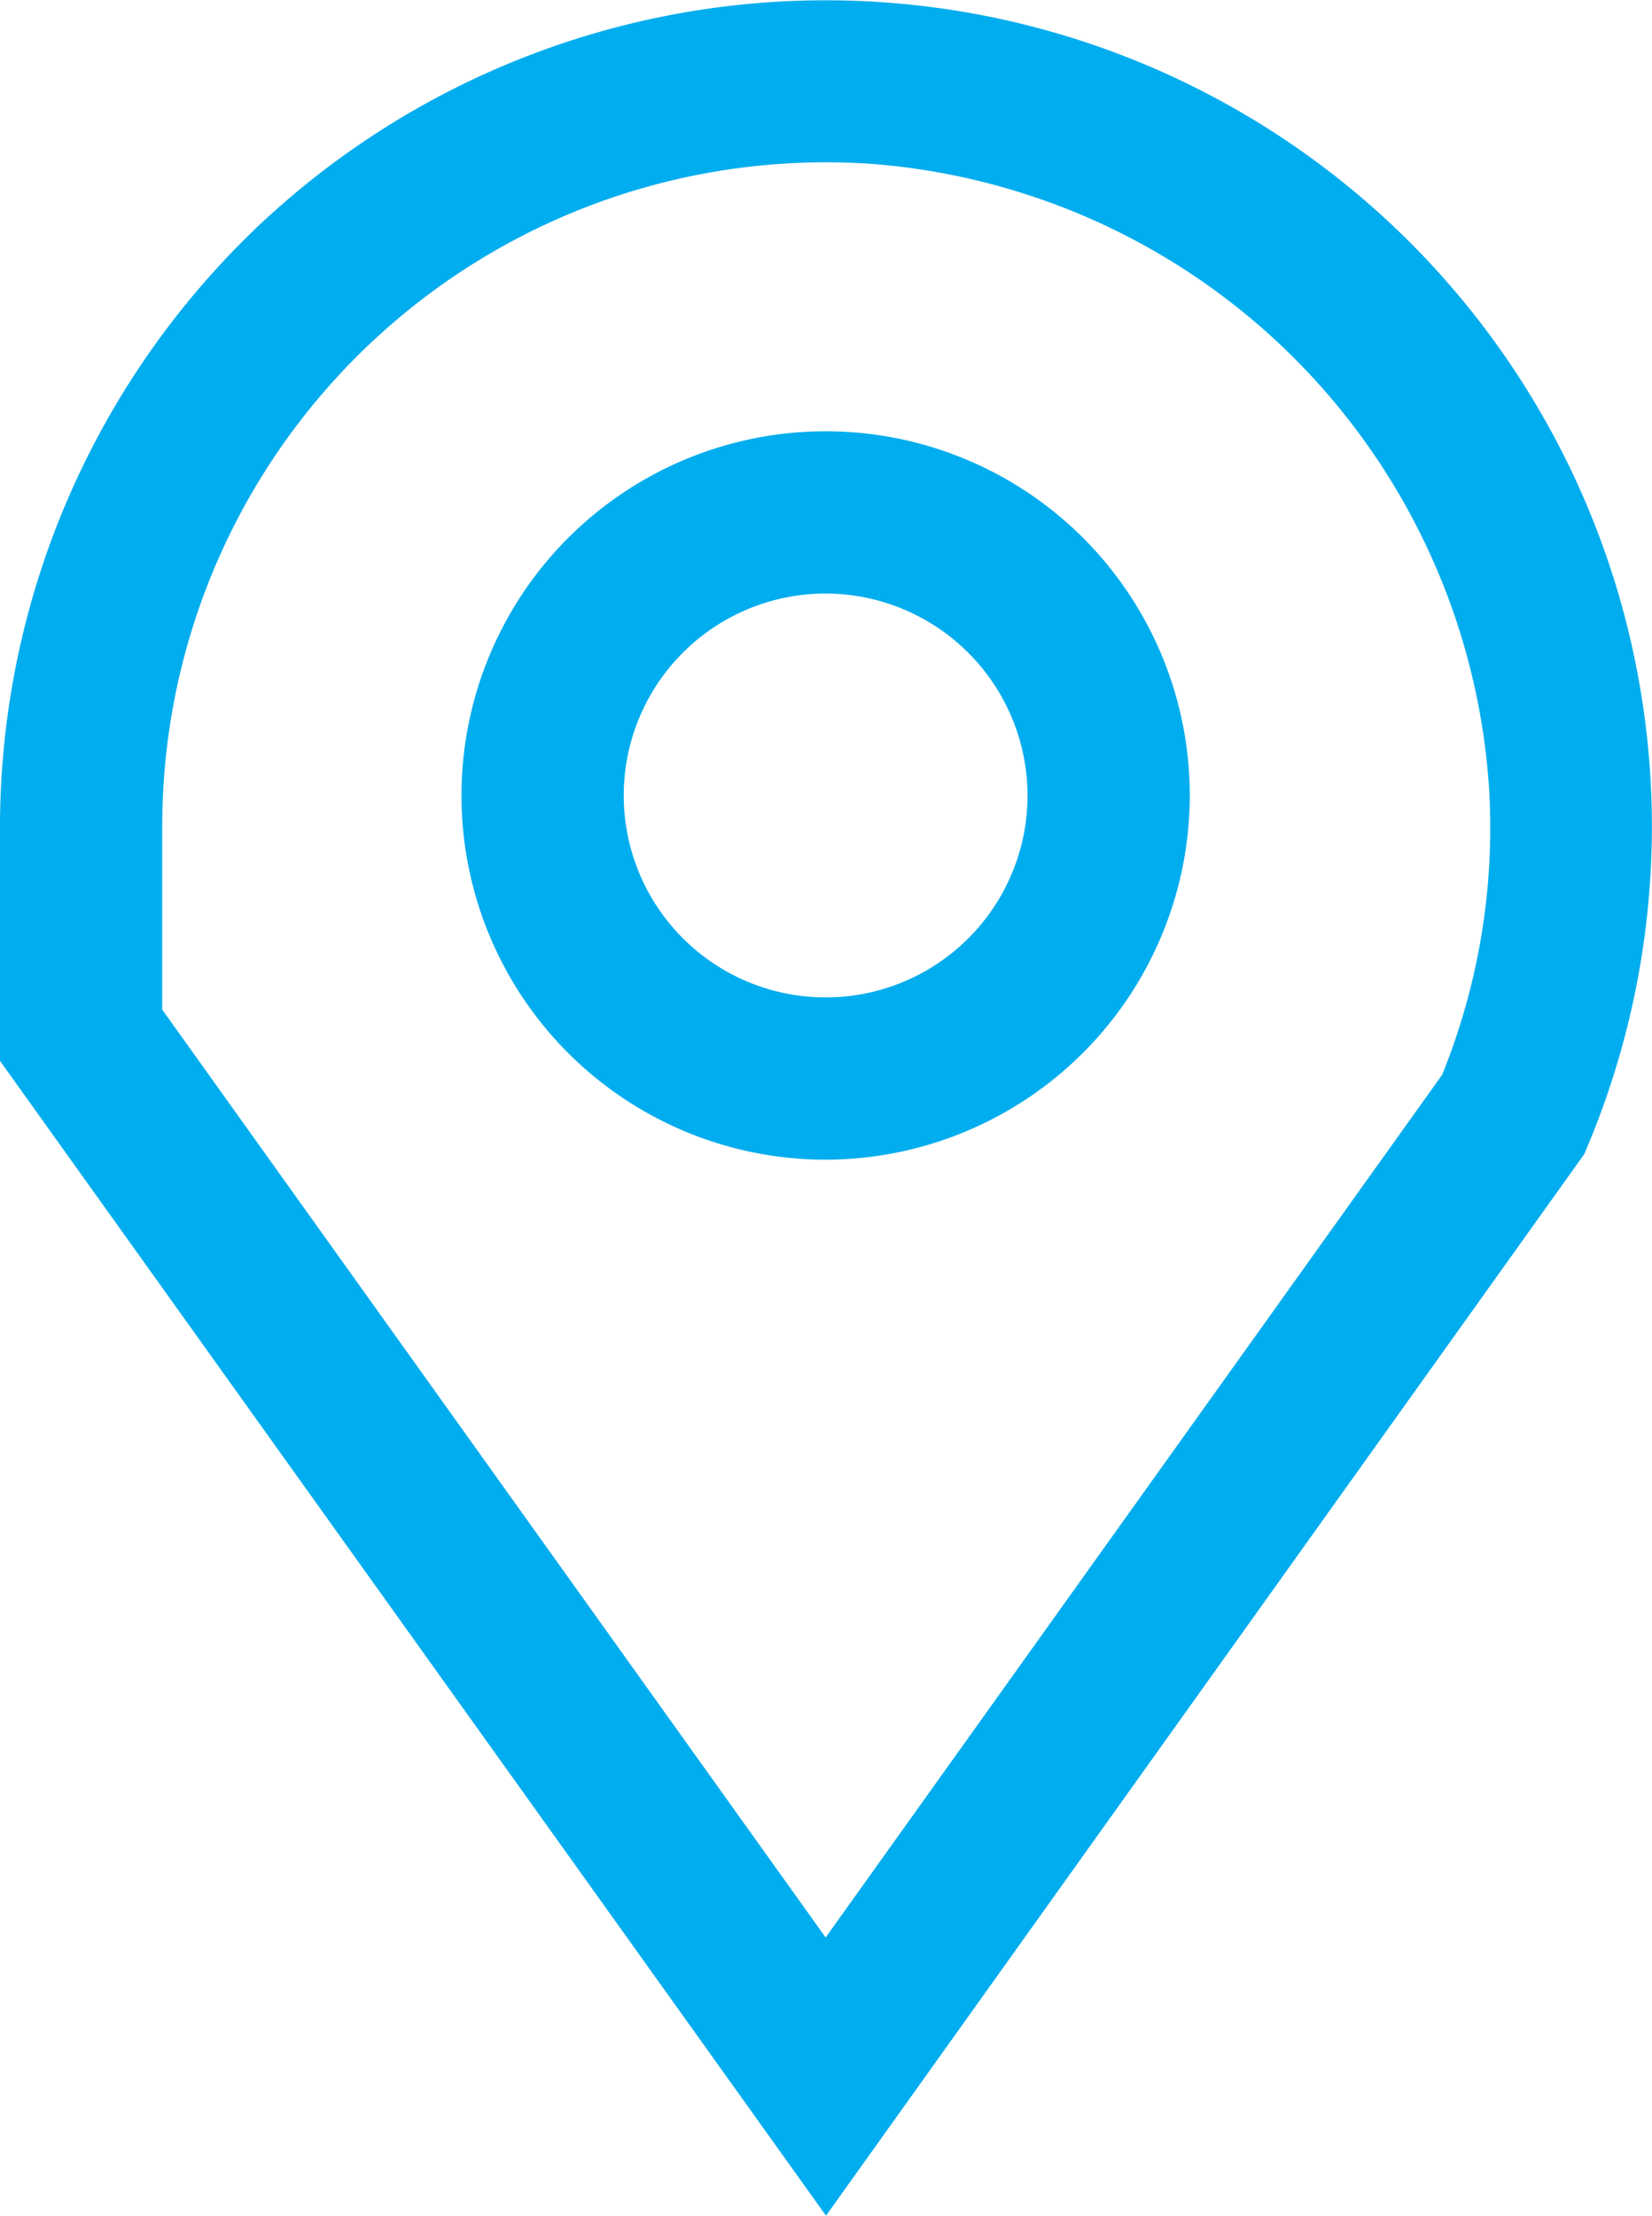
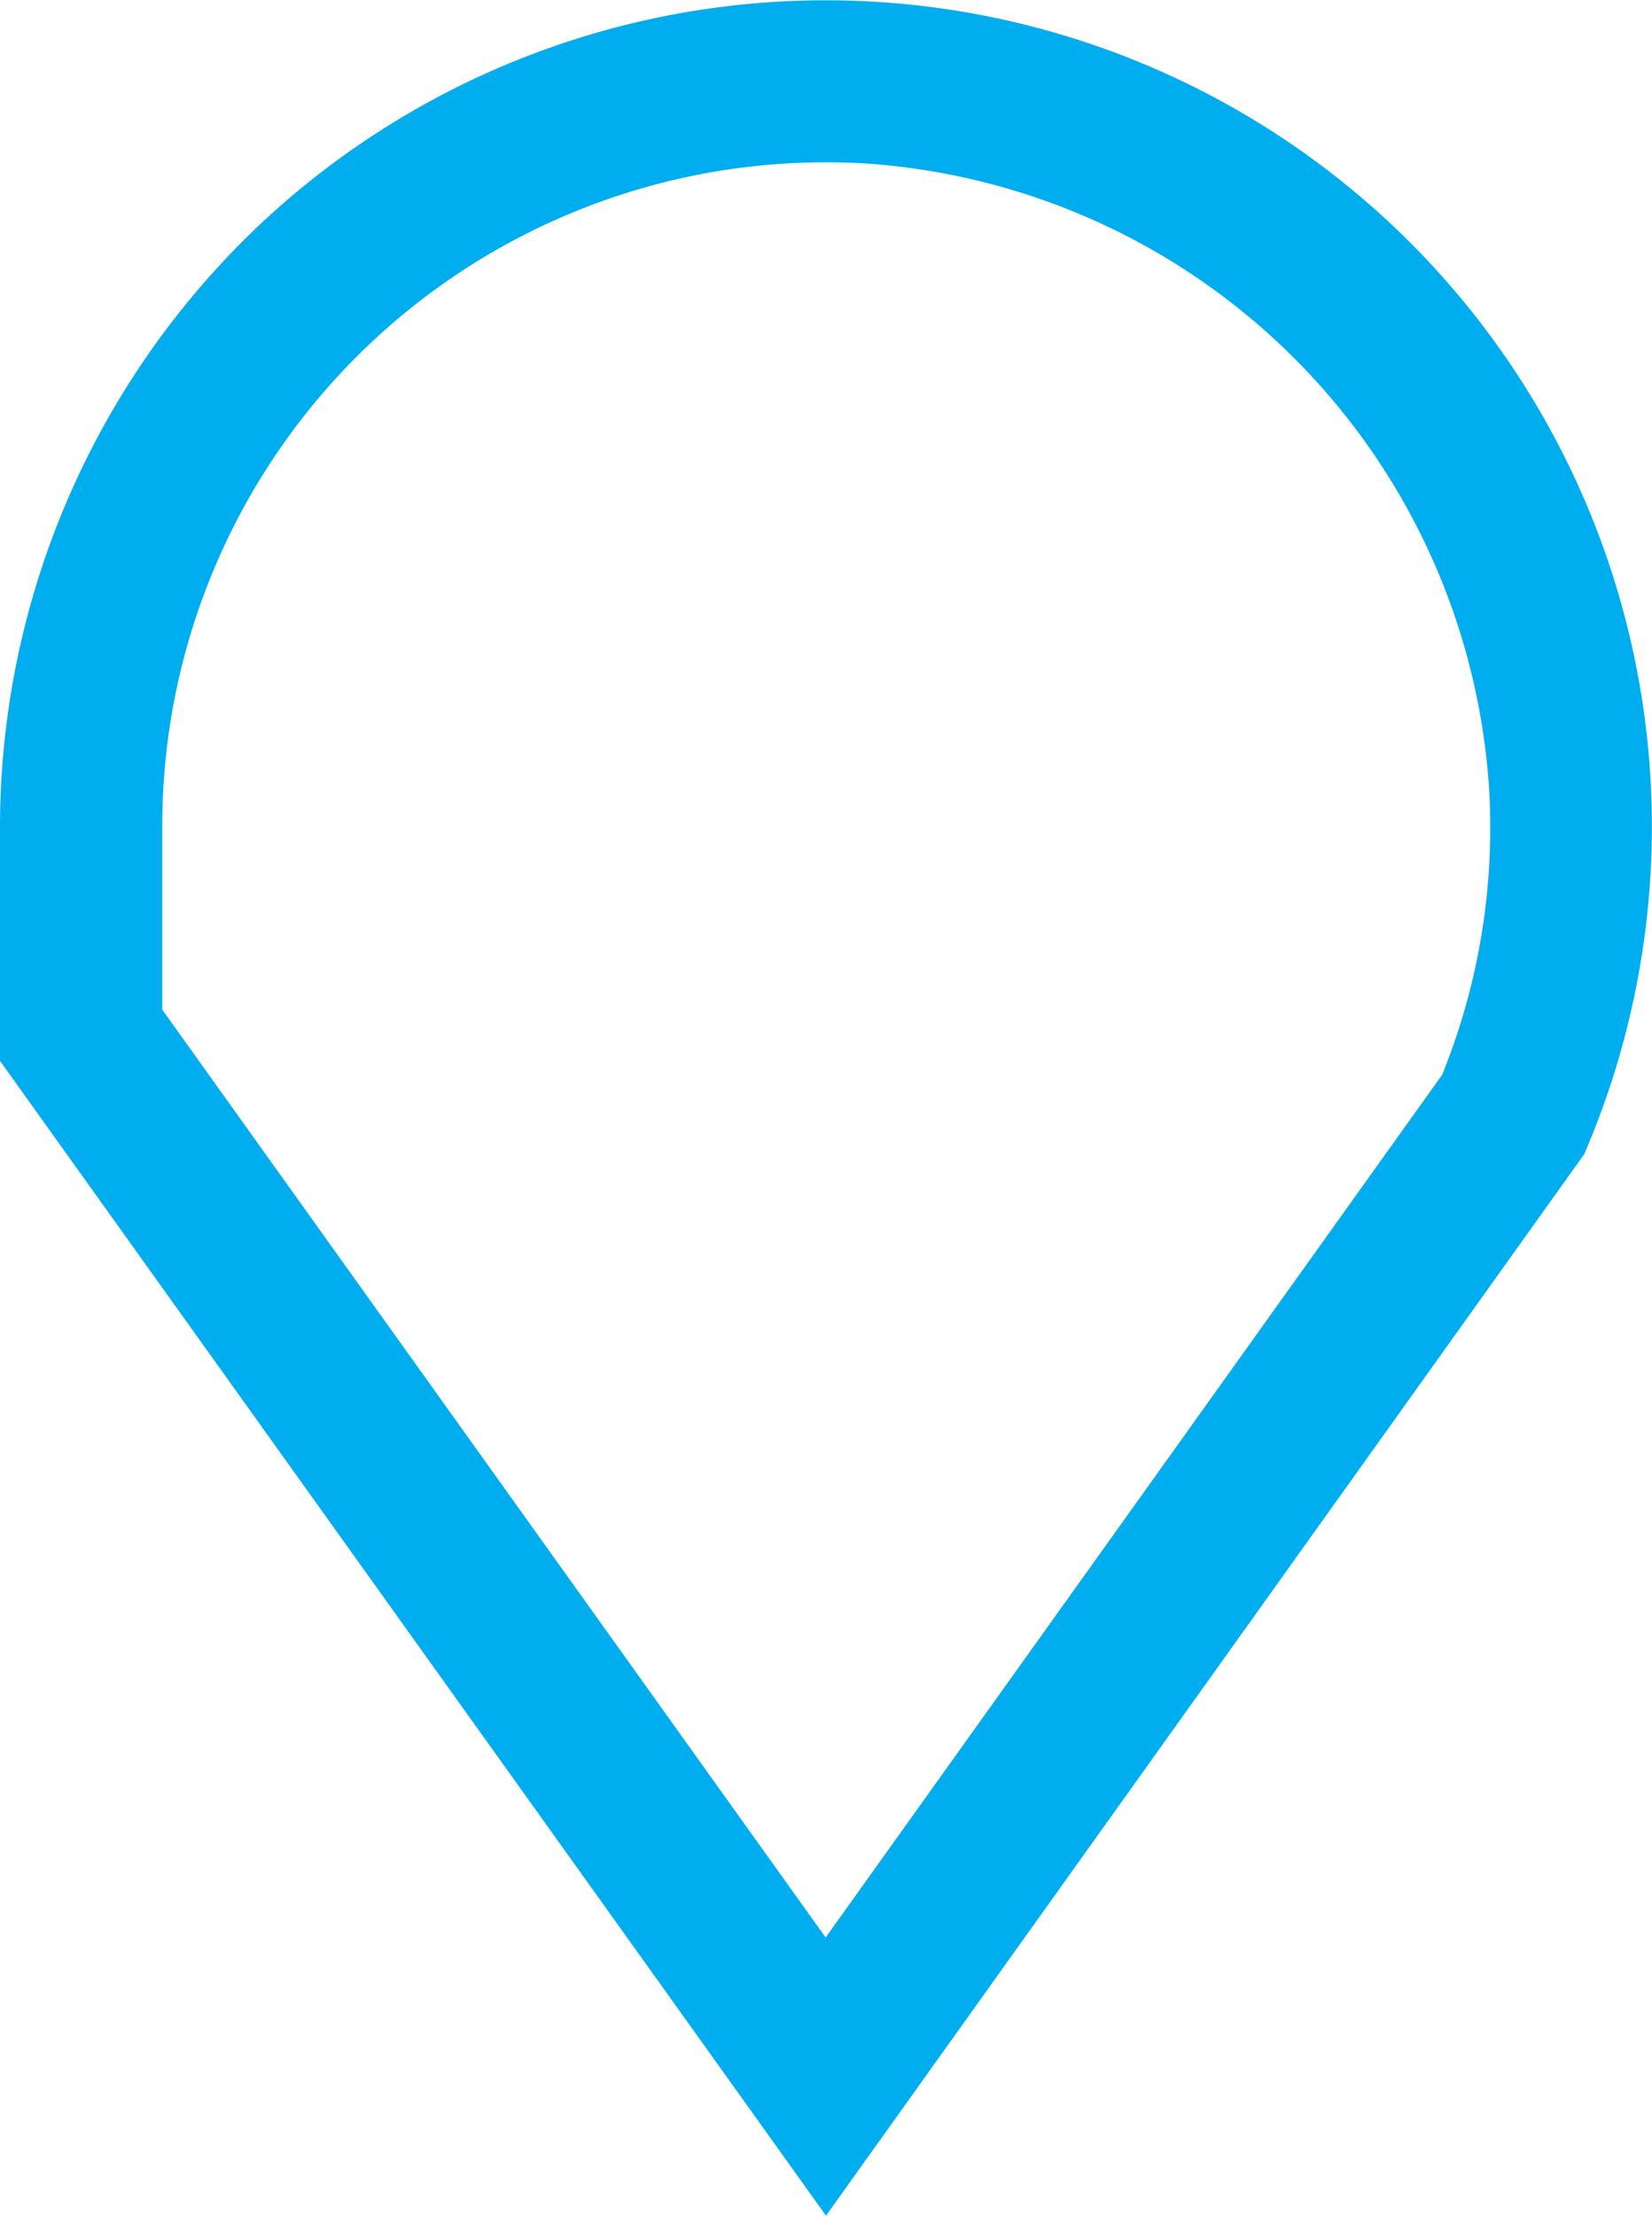
<svg xmlns="http://www.w3.org/2000/svg" viewBox="0 0 91.64 122.89">
  <defs>
    <style>.cls-1{fill:#00adee;}</style>
  </defs>
  <title>Recurso 48</title>
  <g id="Capa_2" data-name="Capa 2">
    <g id="Capa_1-2" data-name="Capa 1">
      <path class="cls-1" d="M45.82,122.89,0,58.84l0-13A46,46,0,0,1,14.46,12.41,45.83,45.83,0,0,1,88.08,63.54l-.2.47-.29.41ZM9,56l36.8,51.46L80,59.61a36.51,36.51,0,0,0,2.61-15.75A37.17,37.17,0,0,0,48.21,9.08,36.81,36.81,0,0,0,9,45.82Z" />
-       <path class="cls-1" d="M45.82,64.32A20.2,20.2,0,1,1,66,44.12,20.23,20.23,0,0,1,45.82,64.32Zm0-31.4A11.2,11.2,0,1,0,57,44.12,11.22,11.22,0,0,0,45.82,32.92Z" />
    </g>
  </g>
</svg>